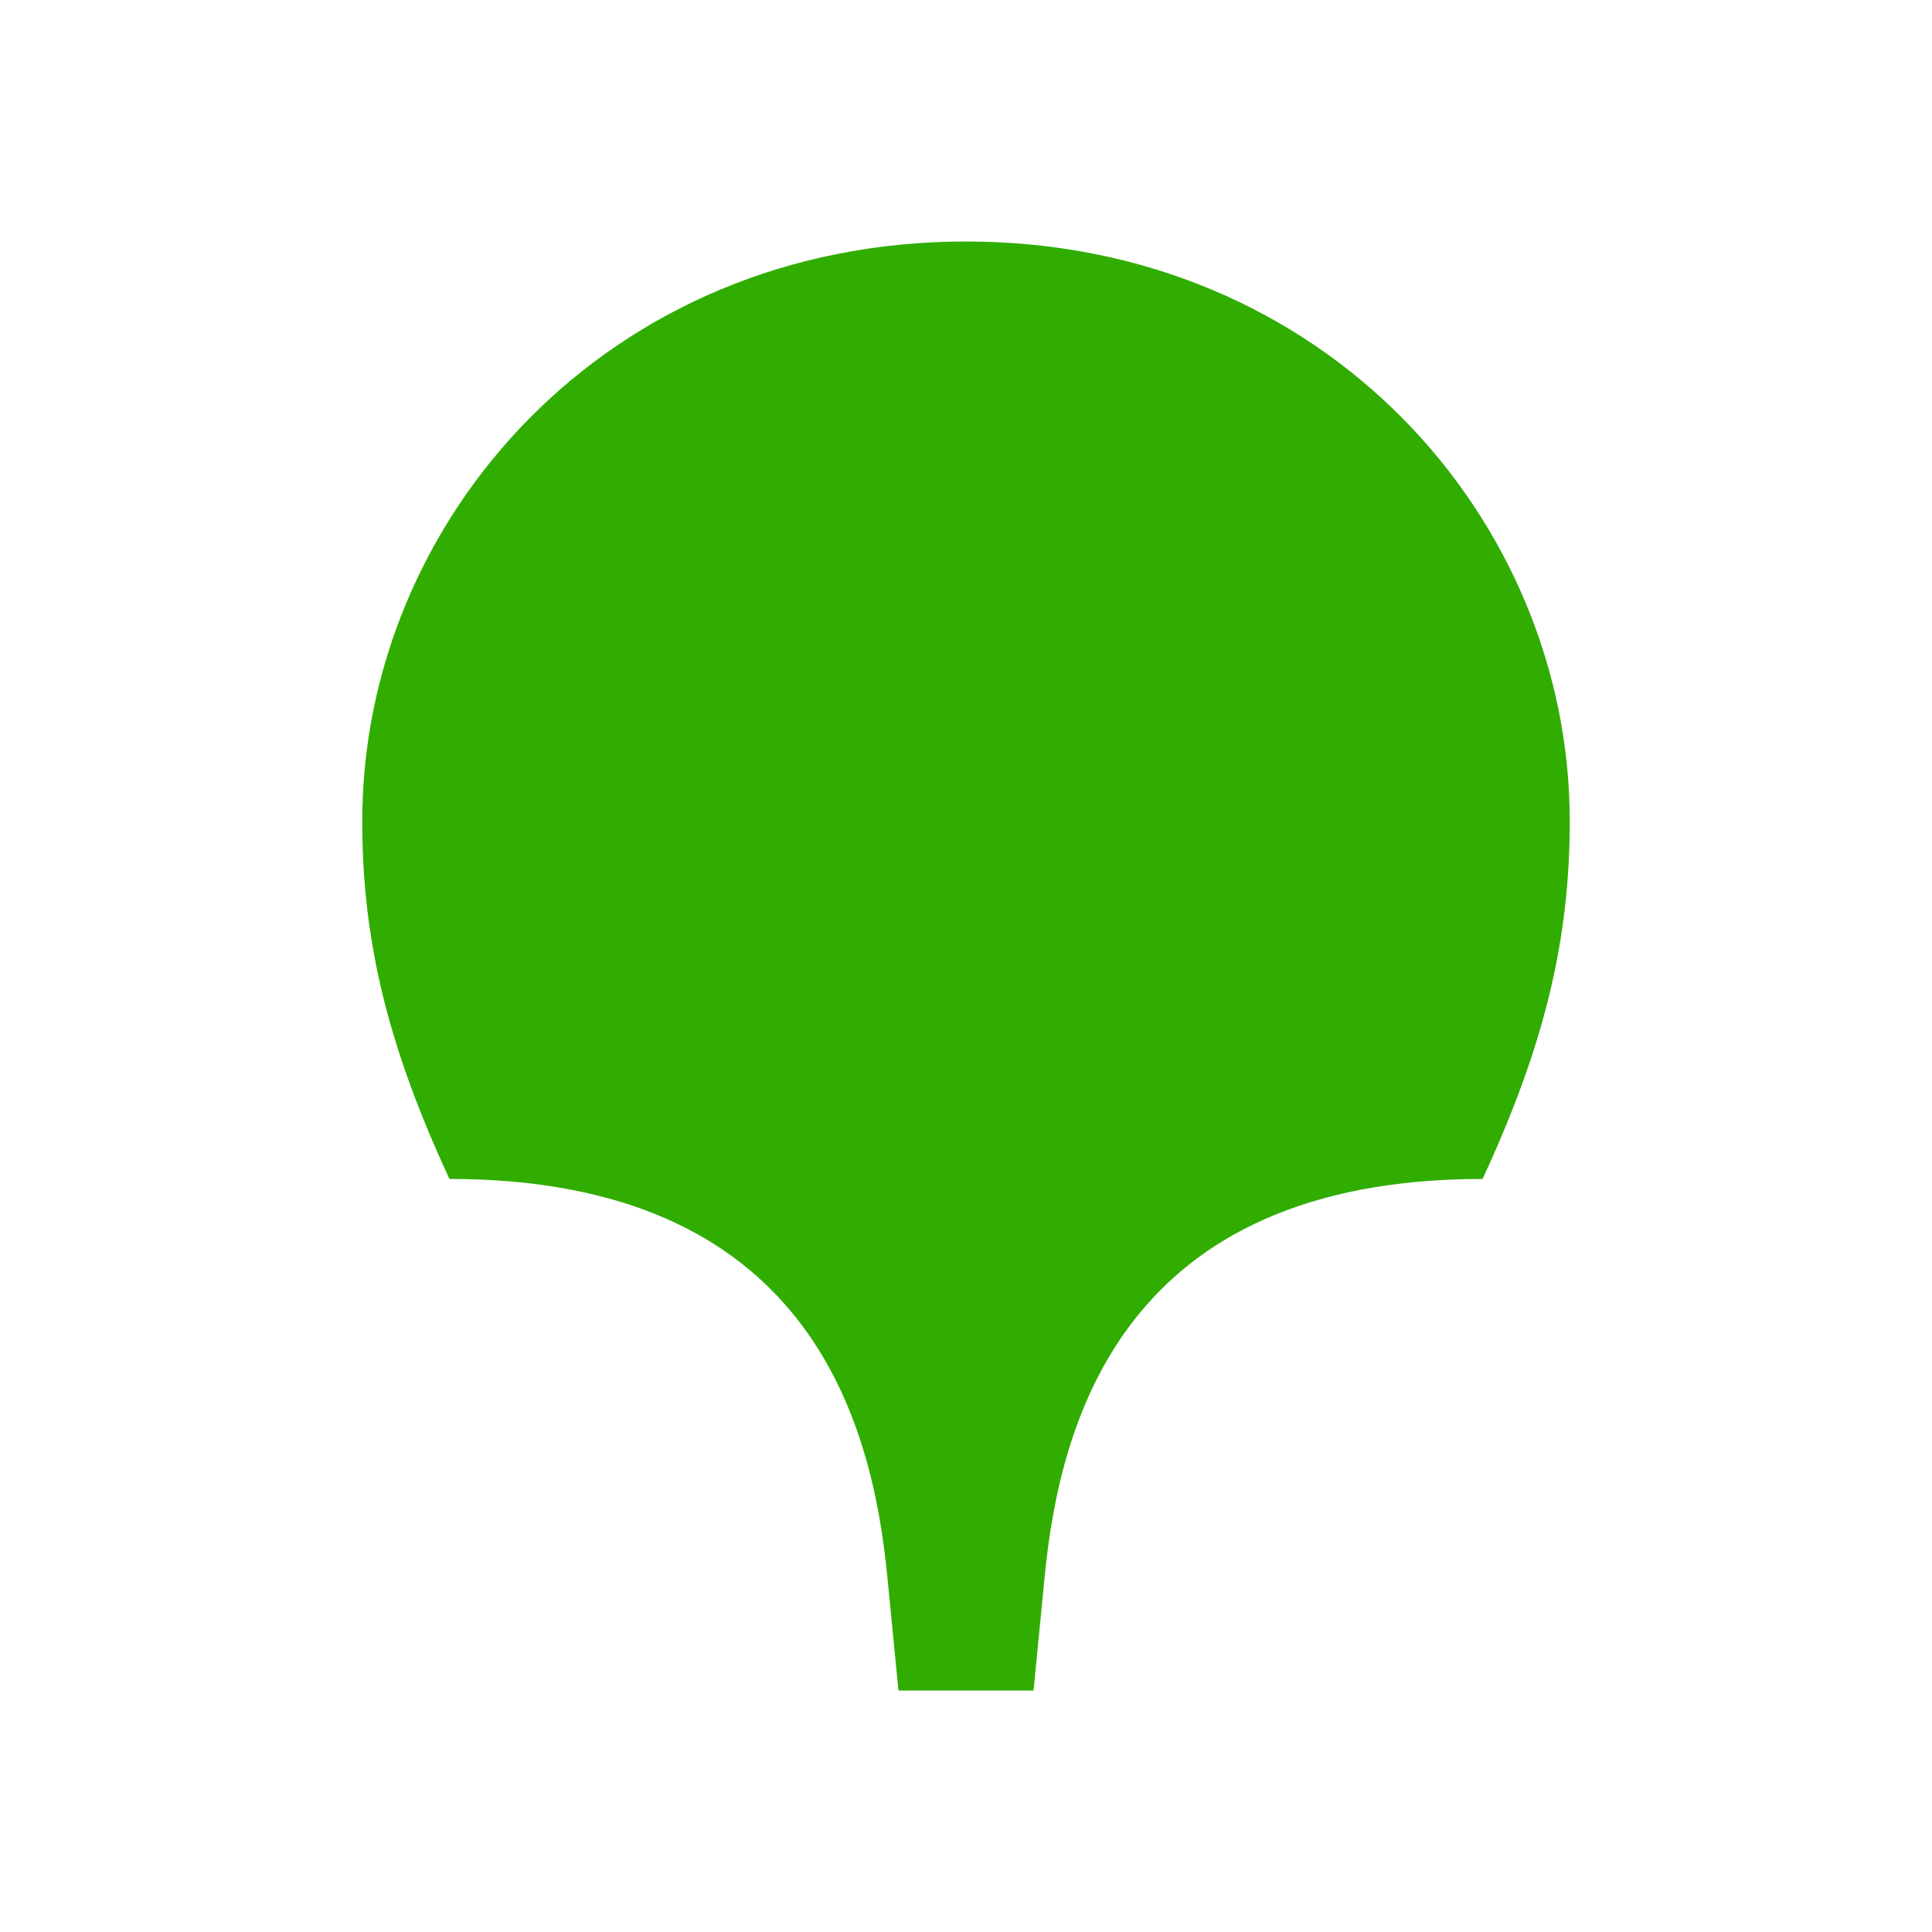
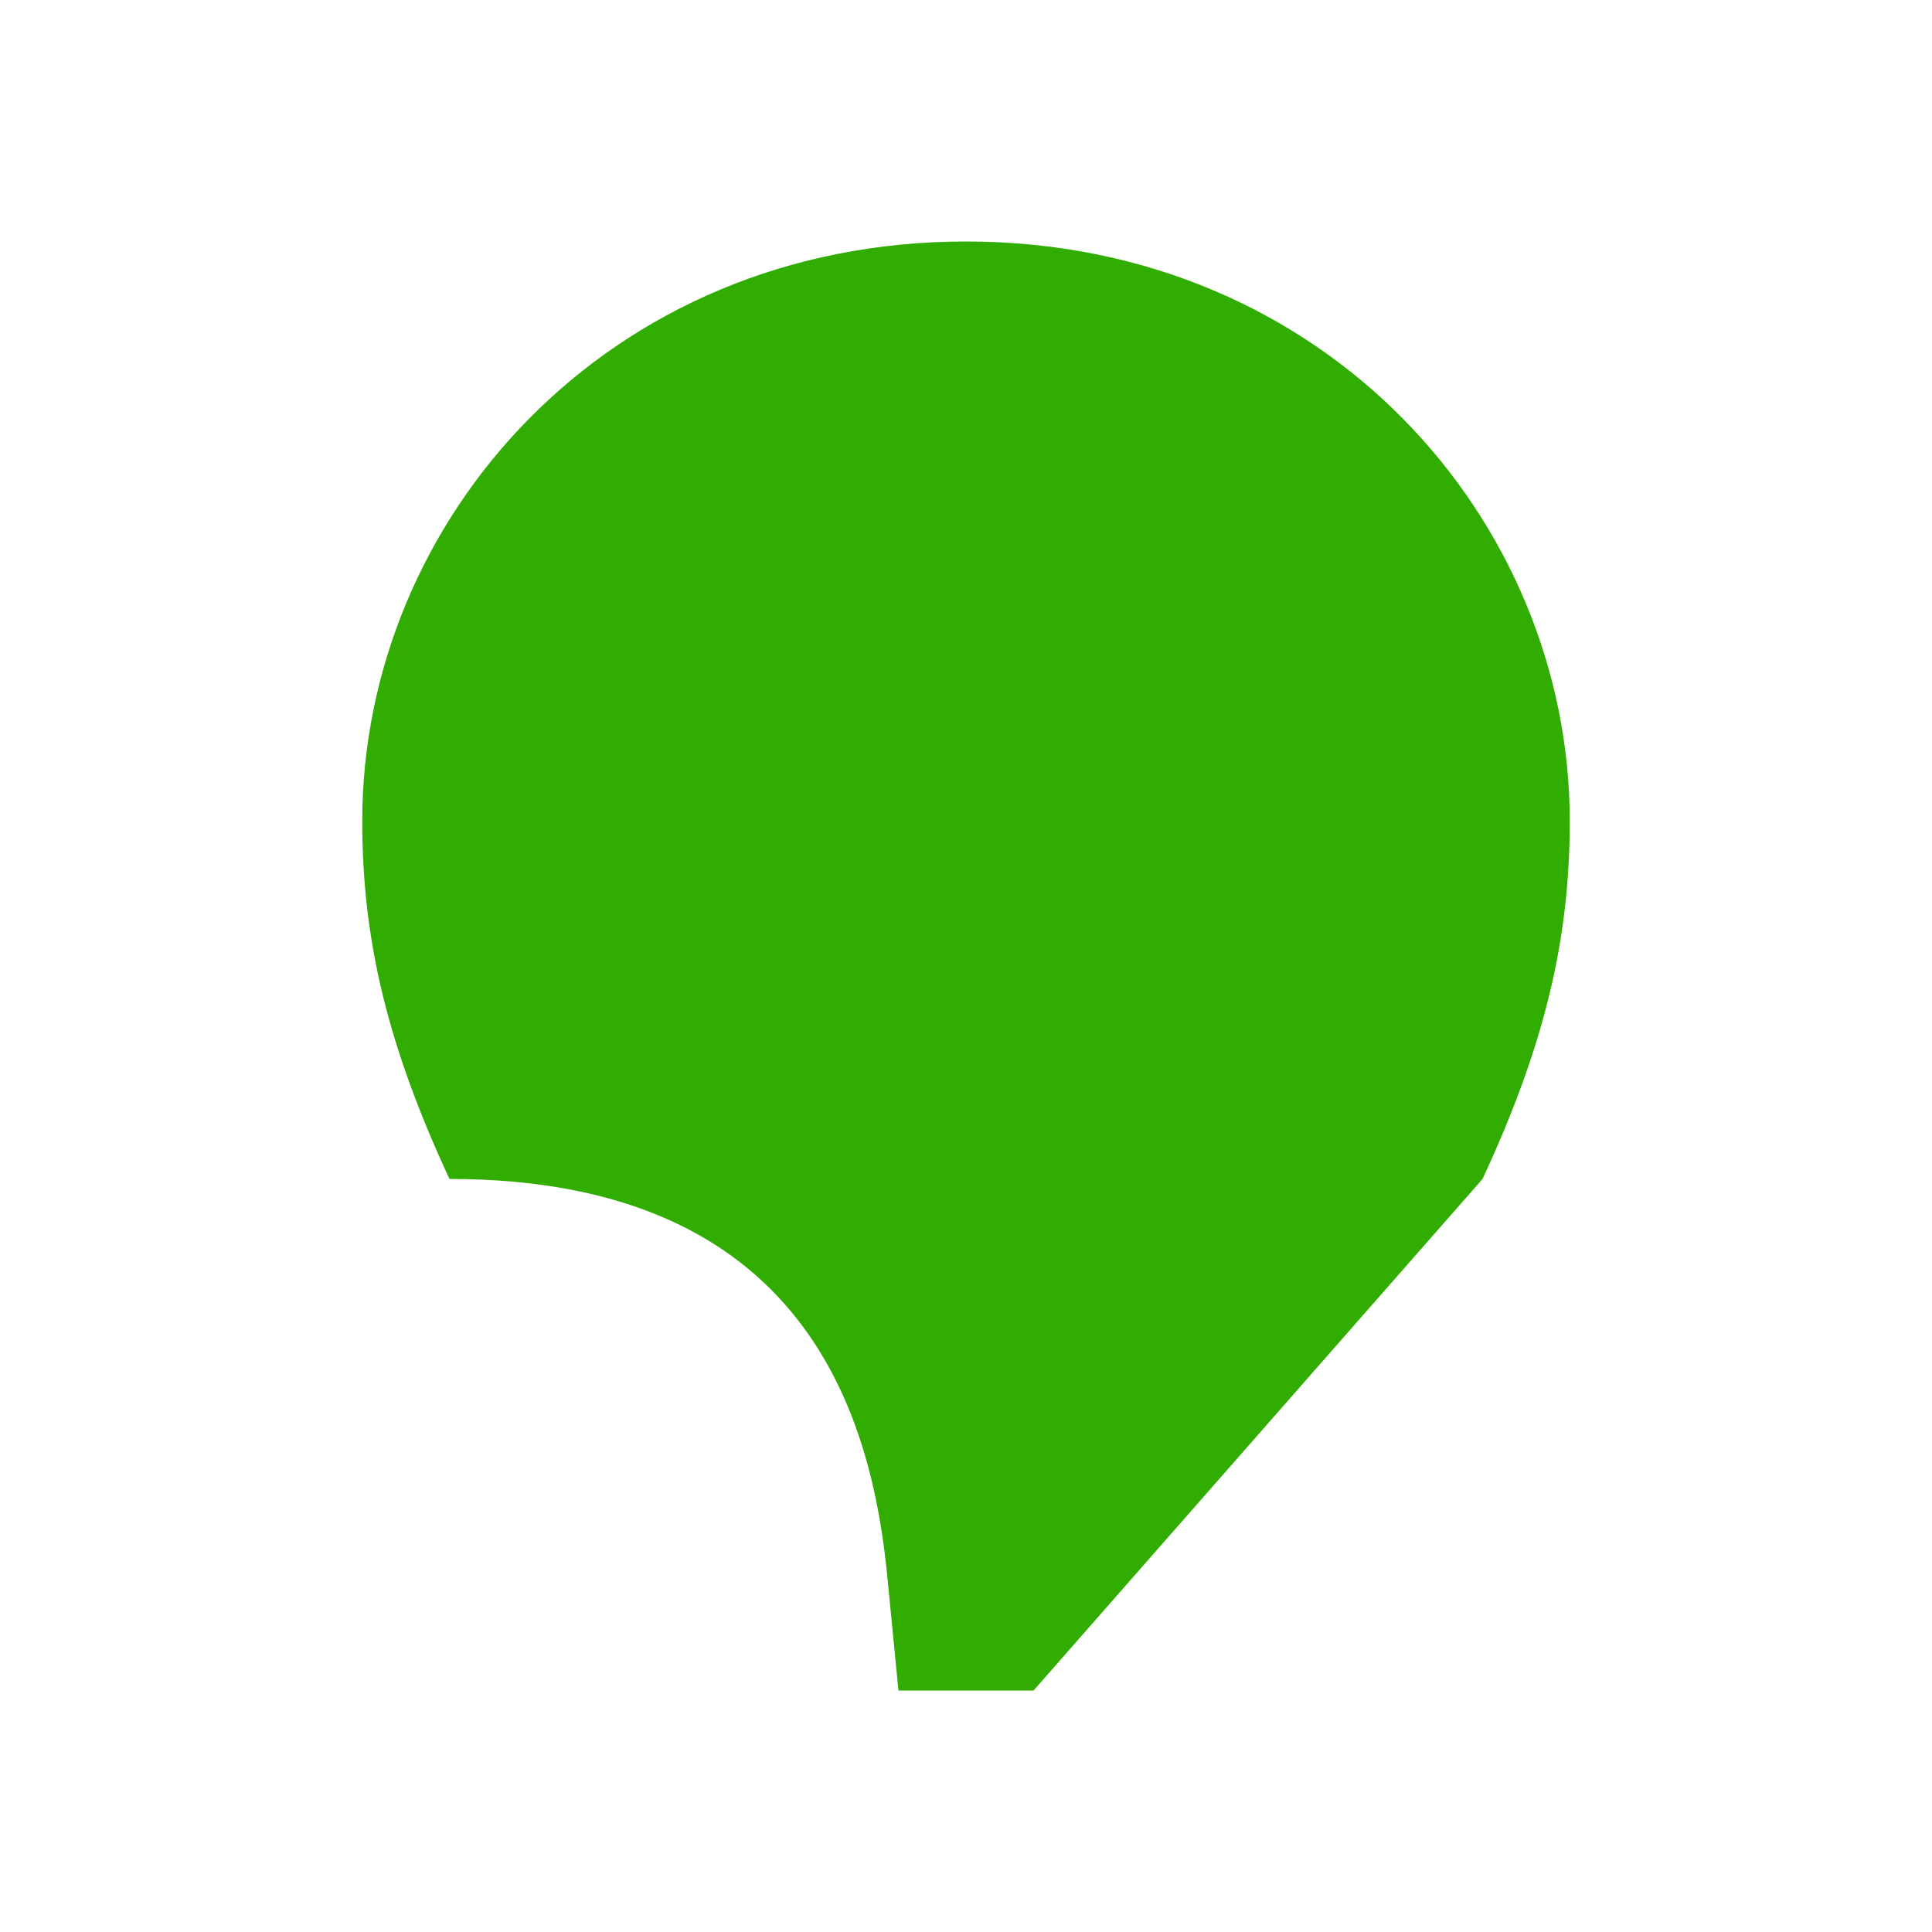
<svg xmlns="http://www.w3.org/2000/svg" width="24" height="24" viewBox="0 0 32 32" fill="none">
-   <path fill-rule="evenodd" clip-rule="evenodd" d="M16 4C21.957 4 26 8.618 26 13.6C26 15.6 25.567 17.346 24.556 19.527C18.635 19.527 17.552 23.491 17.3 26.145L17.119 28H14.881L14.7 26.145C14.448 23.491 13.365 19.527 7.444 19.527C6.433 17.346 6 15.6 6 13.6C6 8.618 10.043 4 16 4Z" fill="#30AD00" />
+   <path fill-rule="evenodd" clip-rule="evenodd" d="M16 4C21.957 4 26 8.618 26 13.6C26 15.6 25.567 17.346 24.556 19.527L17.119 28H14.881L14.7 26.145C14.448 23.491 13.365 19.527 7.444 19.527C6.433 17.346 6 15.6 6 13.6C6 8.618 10.043 4 16 4Z" fill="#30AD00" />
</svg>